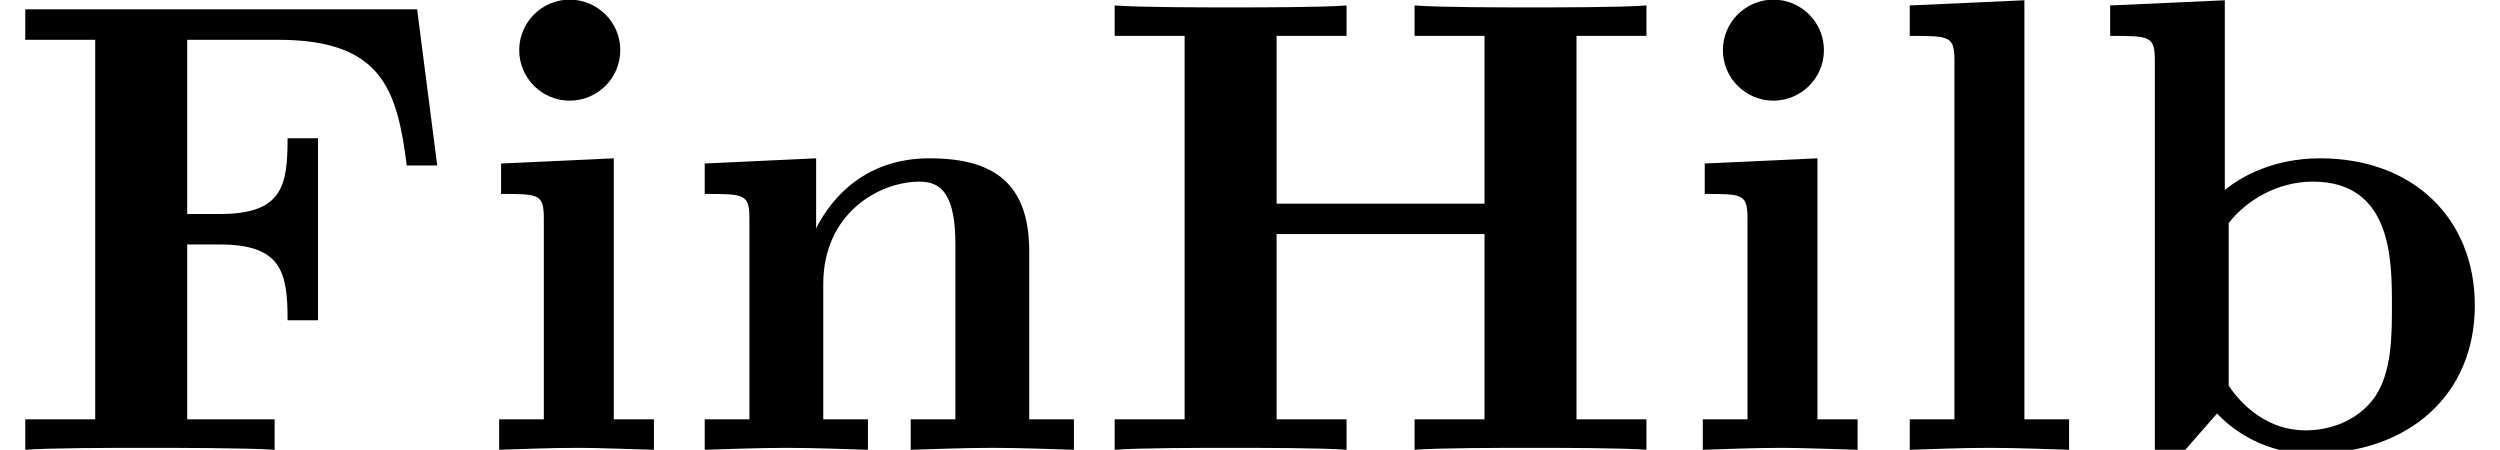
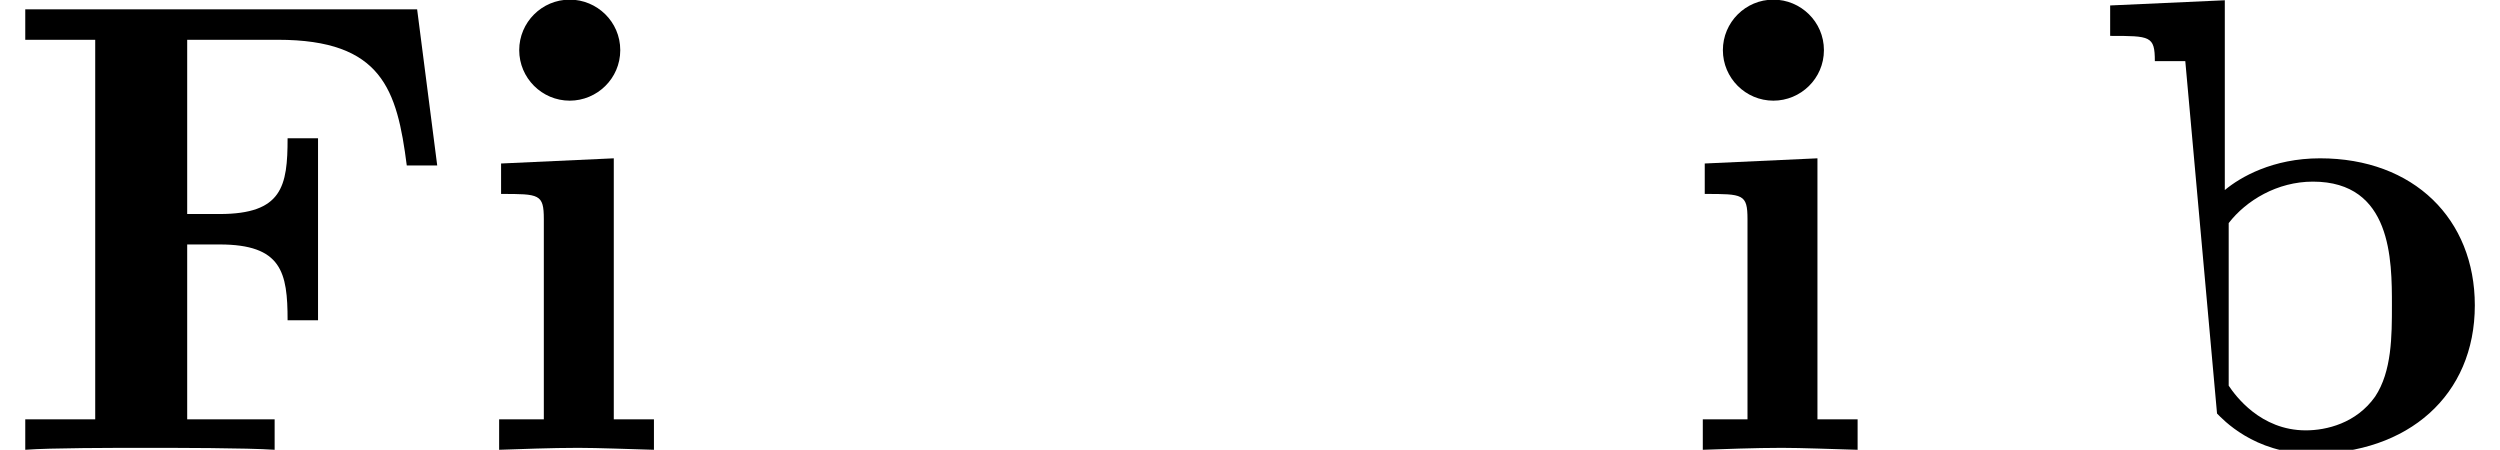
<svg xmlns="http://www.w3.org/2000/svg" xmlns:xlink="http://www.w3.org/1999/xlink" height="8.333pt" version="1.1" viewBox="92.4 67.267 46.316 8.333" width="46.316pt">
  <defs>
    <path d="M6.44 -6.8H0.39V-6.33H1.47V-0.47H0.39V0C0.77 -0.03 1.78 -0.03 2.22 -0.03C2.71 -0.03 3.8 -0.03 4.24 0V-0.47H2.89V-3.17H3.39C4.35 -3.17 4.44 -2.74 4.44 -2H4.91V-4.81H4.44C4.44 -4.07 4.36 -3.64 3.39 -3.64H2.89V-6.33H4.29C5.9 -6.33 6.13 -5.56 6.28 -4.39H6.75L6.44 -6.8Z" id="g0-70" />
-     <path d="M7.52 -6.39H8.6V-6.86C8.22 -6.83 7.24 -6.83 6.81 -6.83S5.4 -6.83 5.02 -6.86V-6.39H6.1V-3.8H2.89V-6.39H3.97V-6.86C3.59 -6.83 2.61 -6.83 2.18 -6.83S0.77 -6.83 0.39 -6.86V-6.39H1.47V-0.47H0.39V0C0.77 -0.03 1.75 -0.03 2.18 -0.03S3.59 -0.03 3.97 0V-0.47H2.89V-3.33H6.1V-0.47H5.02V0C5.4 -0.03 6.38 -0.03 6.81 -0.03S8.22 -0.03 8.6 0V-0.47H7.52V-6.39Z" id="g0-72" />
-     <path d="M2.14 -4.01V-6.94L0.37 -6.86V-6.39C0.99 -6.39 1.06 -6.39 1.06 -6V0H1.53L2.02 -0.56C2.1 -0.48 2.59 0.06 3.48 0.06C4.97 0.06 6 -0.84 6 -2.23C6 -3.56 5.06 -4.5 3.61 -4.5C2.88 -4.5 2.38 -4.21 2.14 -4.01ZM2.2 -0.99V-3.5C2.47 -3.85 2.95 -4.14 3.5 -4.14C4.72 -4.14 4.72 -2.93 4.72 -2.23C4.72 -1.76 4.72 -1.21 4.46 -0.82C4.17 -0.41 3.71 -0.3 3.39 -0.3C2.69 -0.3 2.3 -0.84 2.2 -0.99Z" id="g0-98" />
+     <path d="M2.14 -4.01V-6.94L0.37 -6.86V-6.39C0.99 -6.39 1.06 -6.39 1.06 -6H1.53L2.02 -0.56C2.1 -0.48 2.59 0.06 3.48 0.06C4.97 0.06 6 -0.84 6 -2.23C6 -3.56 5.06 -4.5 3.61 -4.5C2.88 -4.5 2.38 -4.21 2.14 -4.01ZM2.2 -0.99V-3.5C2.47 -3.85 2.95 -4.14 3.5 -4.14C4.72 -4.14 4.72 -2.93 4.72 -2.23C4.72 -1.76 4.72 -1.21 4.46 -0.82C4.17 -0.41 3.71 -0.3 3.39 -0.3C2.69 -0.3 2.3 -0.84 2.2 -0.99Z" id="g0-98" />
    <path d="M2.24 -4.5L0.5 -4.42V-3.95C1.09 -3.95 1.16 -3.95 1.16 -3.56V-0.47H0.47V0C0.78 -0.01 1.27 -0.03 1.69 -0.03C1.99 -0.03 2.5 -0.01 2.86 0V-0.47H2.24V-4.5ZM2.34 -6.17C2.34 -6.61 1.98 -6.95 1.56 -6.95C1.13 -6.95 0.78 -6.6 0.78 -6.17S1.13 -5.39 1.56 -5.39C1.98 -5.39 2.34 -5.73 2.34 -6.17Z" id="g0-105" />
-     <path d="M2.24 -6.94L0.47 -6.86V-6.39C1.09 -6.39 1.16 -6.39 1.16 -6V-0.47H0.47V0C0.79 -0.01 1.27 -0.03 1.7 -0.03S2.59 -0.01 2.93 0V-0.47H2.24V-6.94Z" id="g0-108" />
-     <path d="M1.14 -3.56V-0.47H0.45V0C0.73 -0.01 1.33 -0.03 1.71 -0.03C2.1 -0.03 2.69 -0.01 2.97 0V-0.47H2.28V-2.56C2.28 -3.65 3.14 -4.14 3.77 -4.14C4.11 -4.14 4.32 -3.93 4.32 -3.17V-0.47H3.63V0C3.91 -0.01 4.51 -0.03 4.89 -0.03C5.28 -0.03 5.87 -0.01 6.15 0V-0.47H5.46V-3.06C5.46 -4.11 4.92 -4.5 3.92 -4.5C2.96 -4.5 2.43 -3.93 2.17 -3.42V-4.5L0.45 -4.42V-3.95C1.07 -3.95 1.14 -3.95 1.14 -3.56Z" id="g0-110" />
  </defs>
  <g id="page1" transform="matrix(1.2 0 0 1.2 0 0)">
    <use x="77" xlink:href="#g0-70" y="63" />
    <use x="84.236" xlink:href="#g0-105" y="63" />
    <use x="87.43" xlink:href="#g0-110" y="63" />
    <use x="93.819" xlink:href="#g0-72" y="63" />
    <use x="102.819" xlink:href="#g0-105" y="63" />
    <use x="106.014" xlink:href="#g0-108" y="63" />
    <use x="109.208" xlink:href="#g0-98" y="63" />
  </g>
</svg>